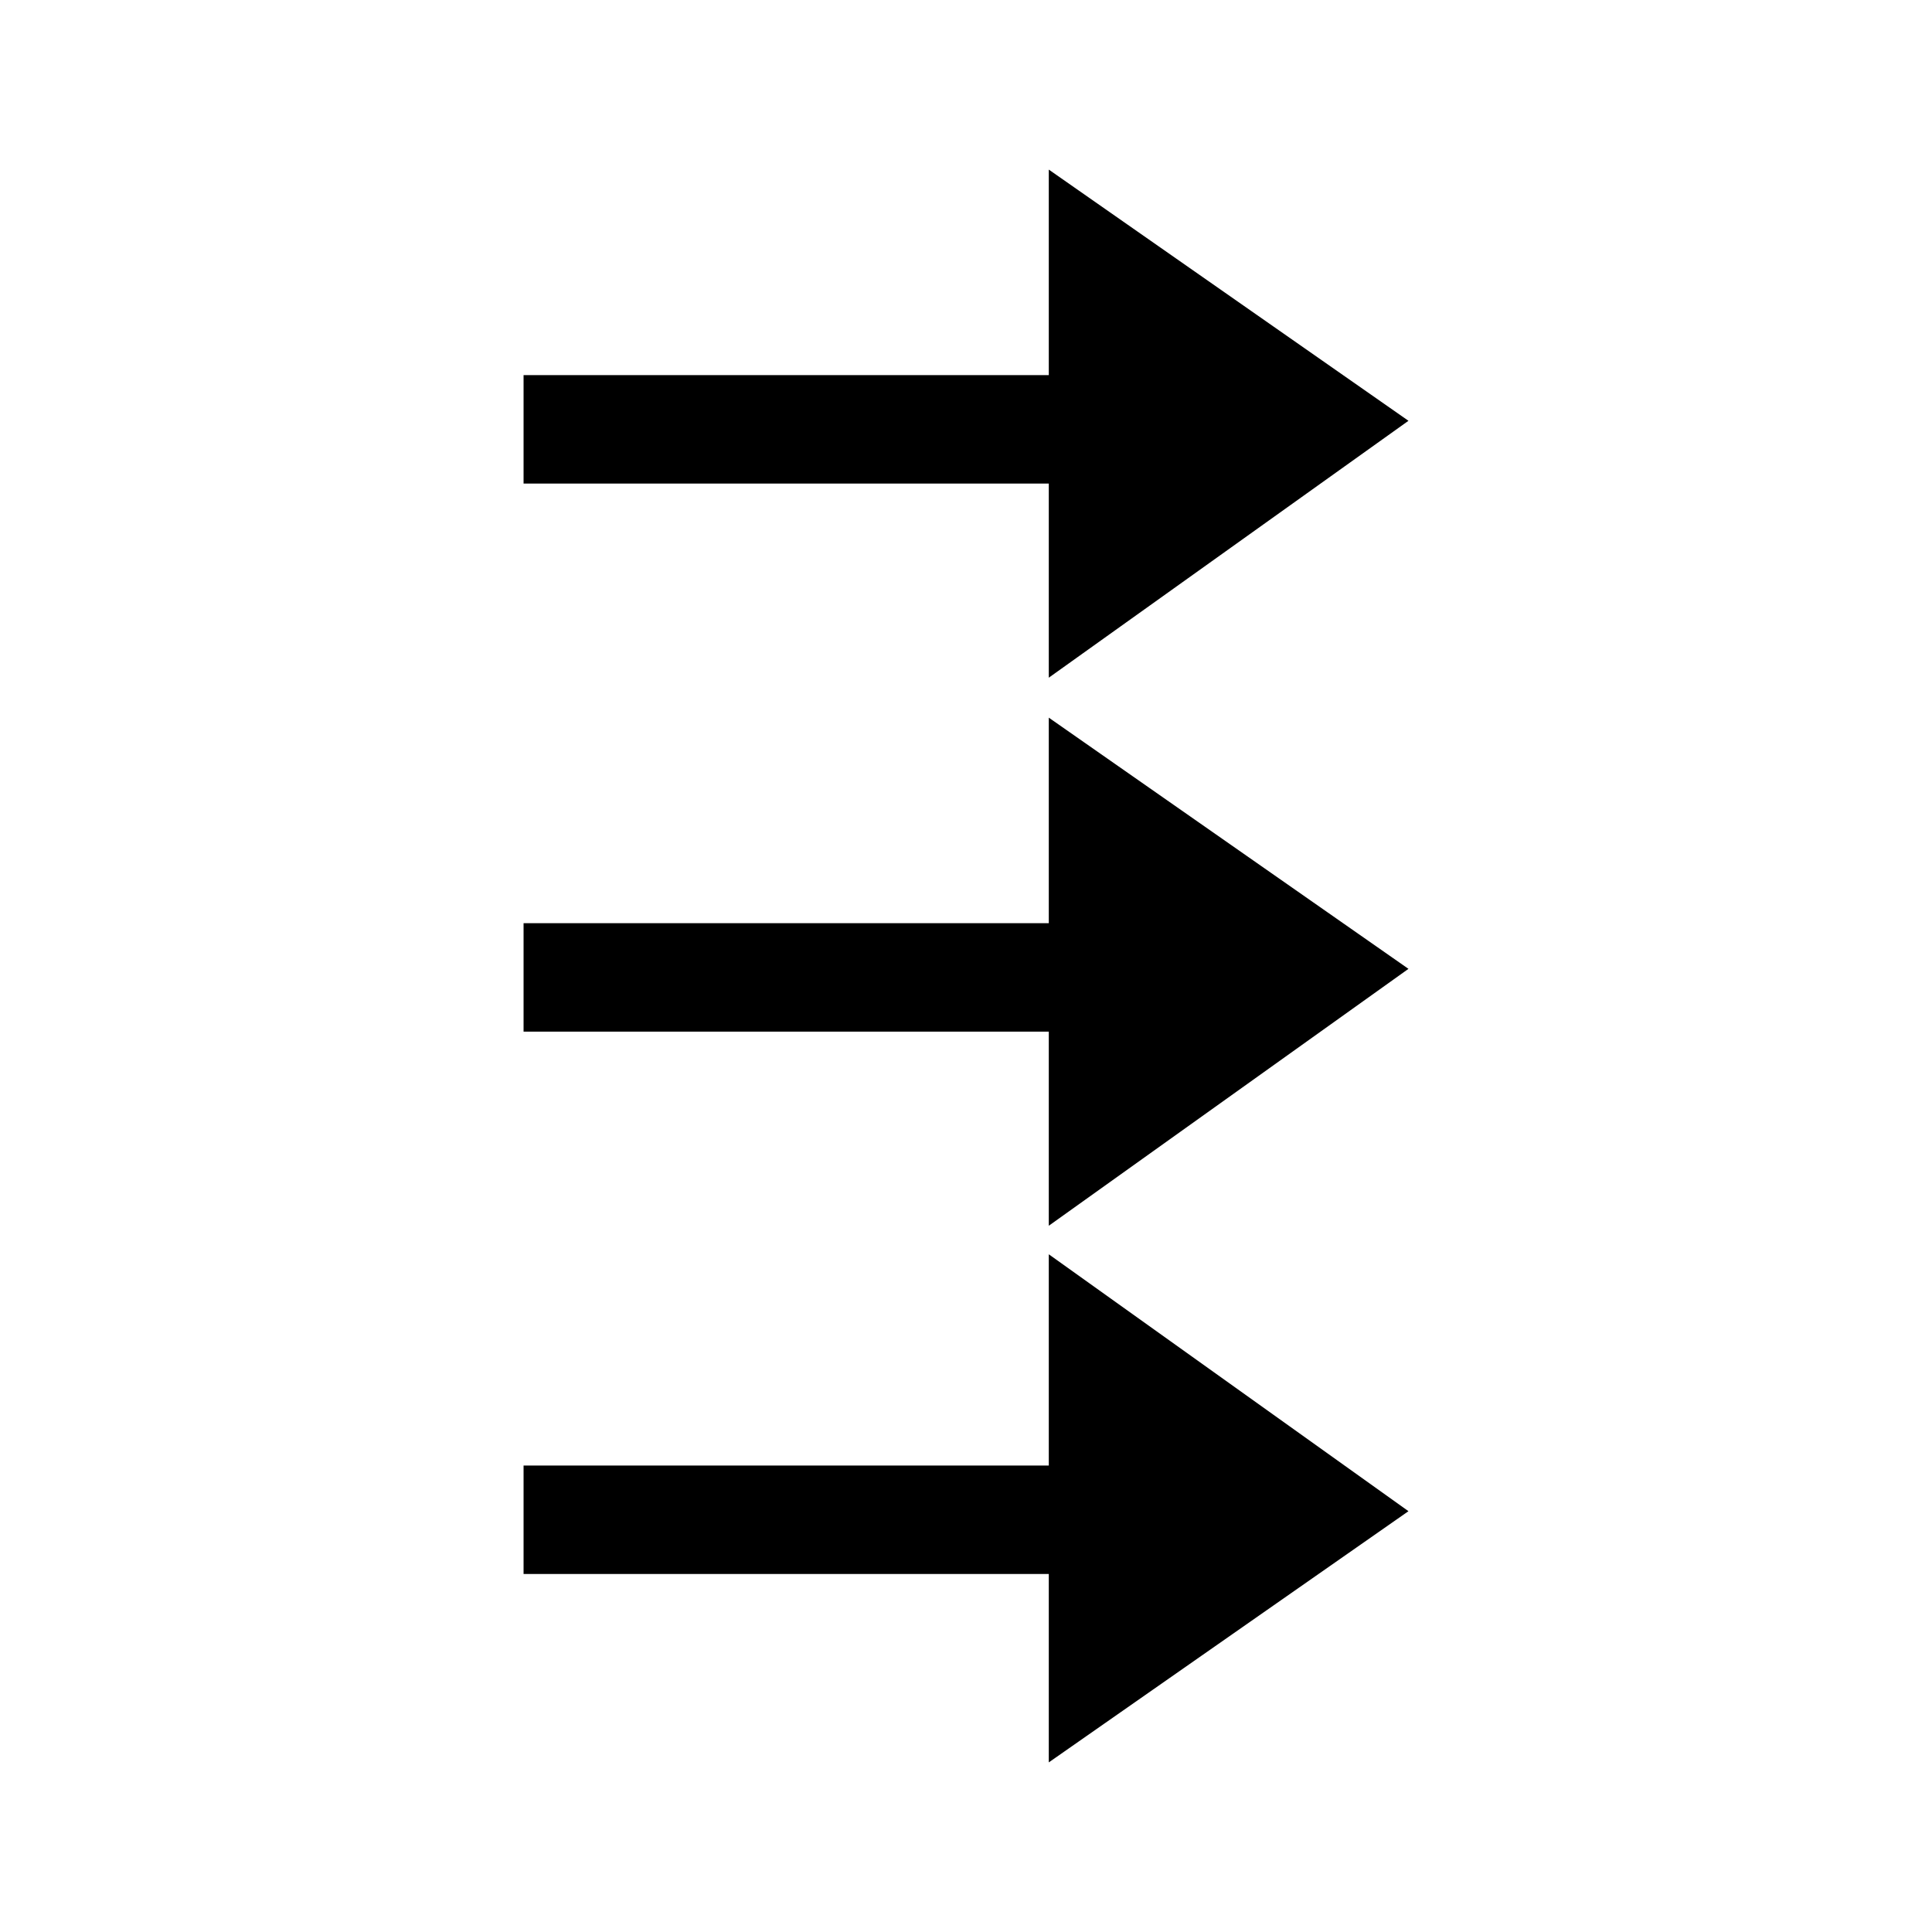
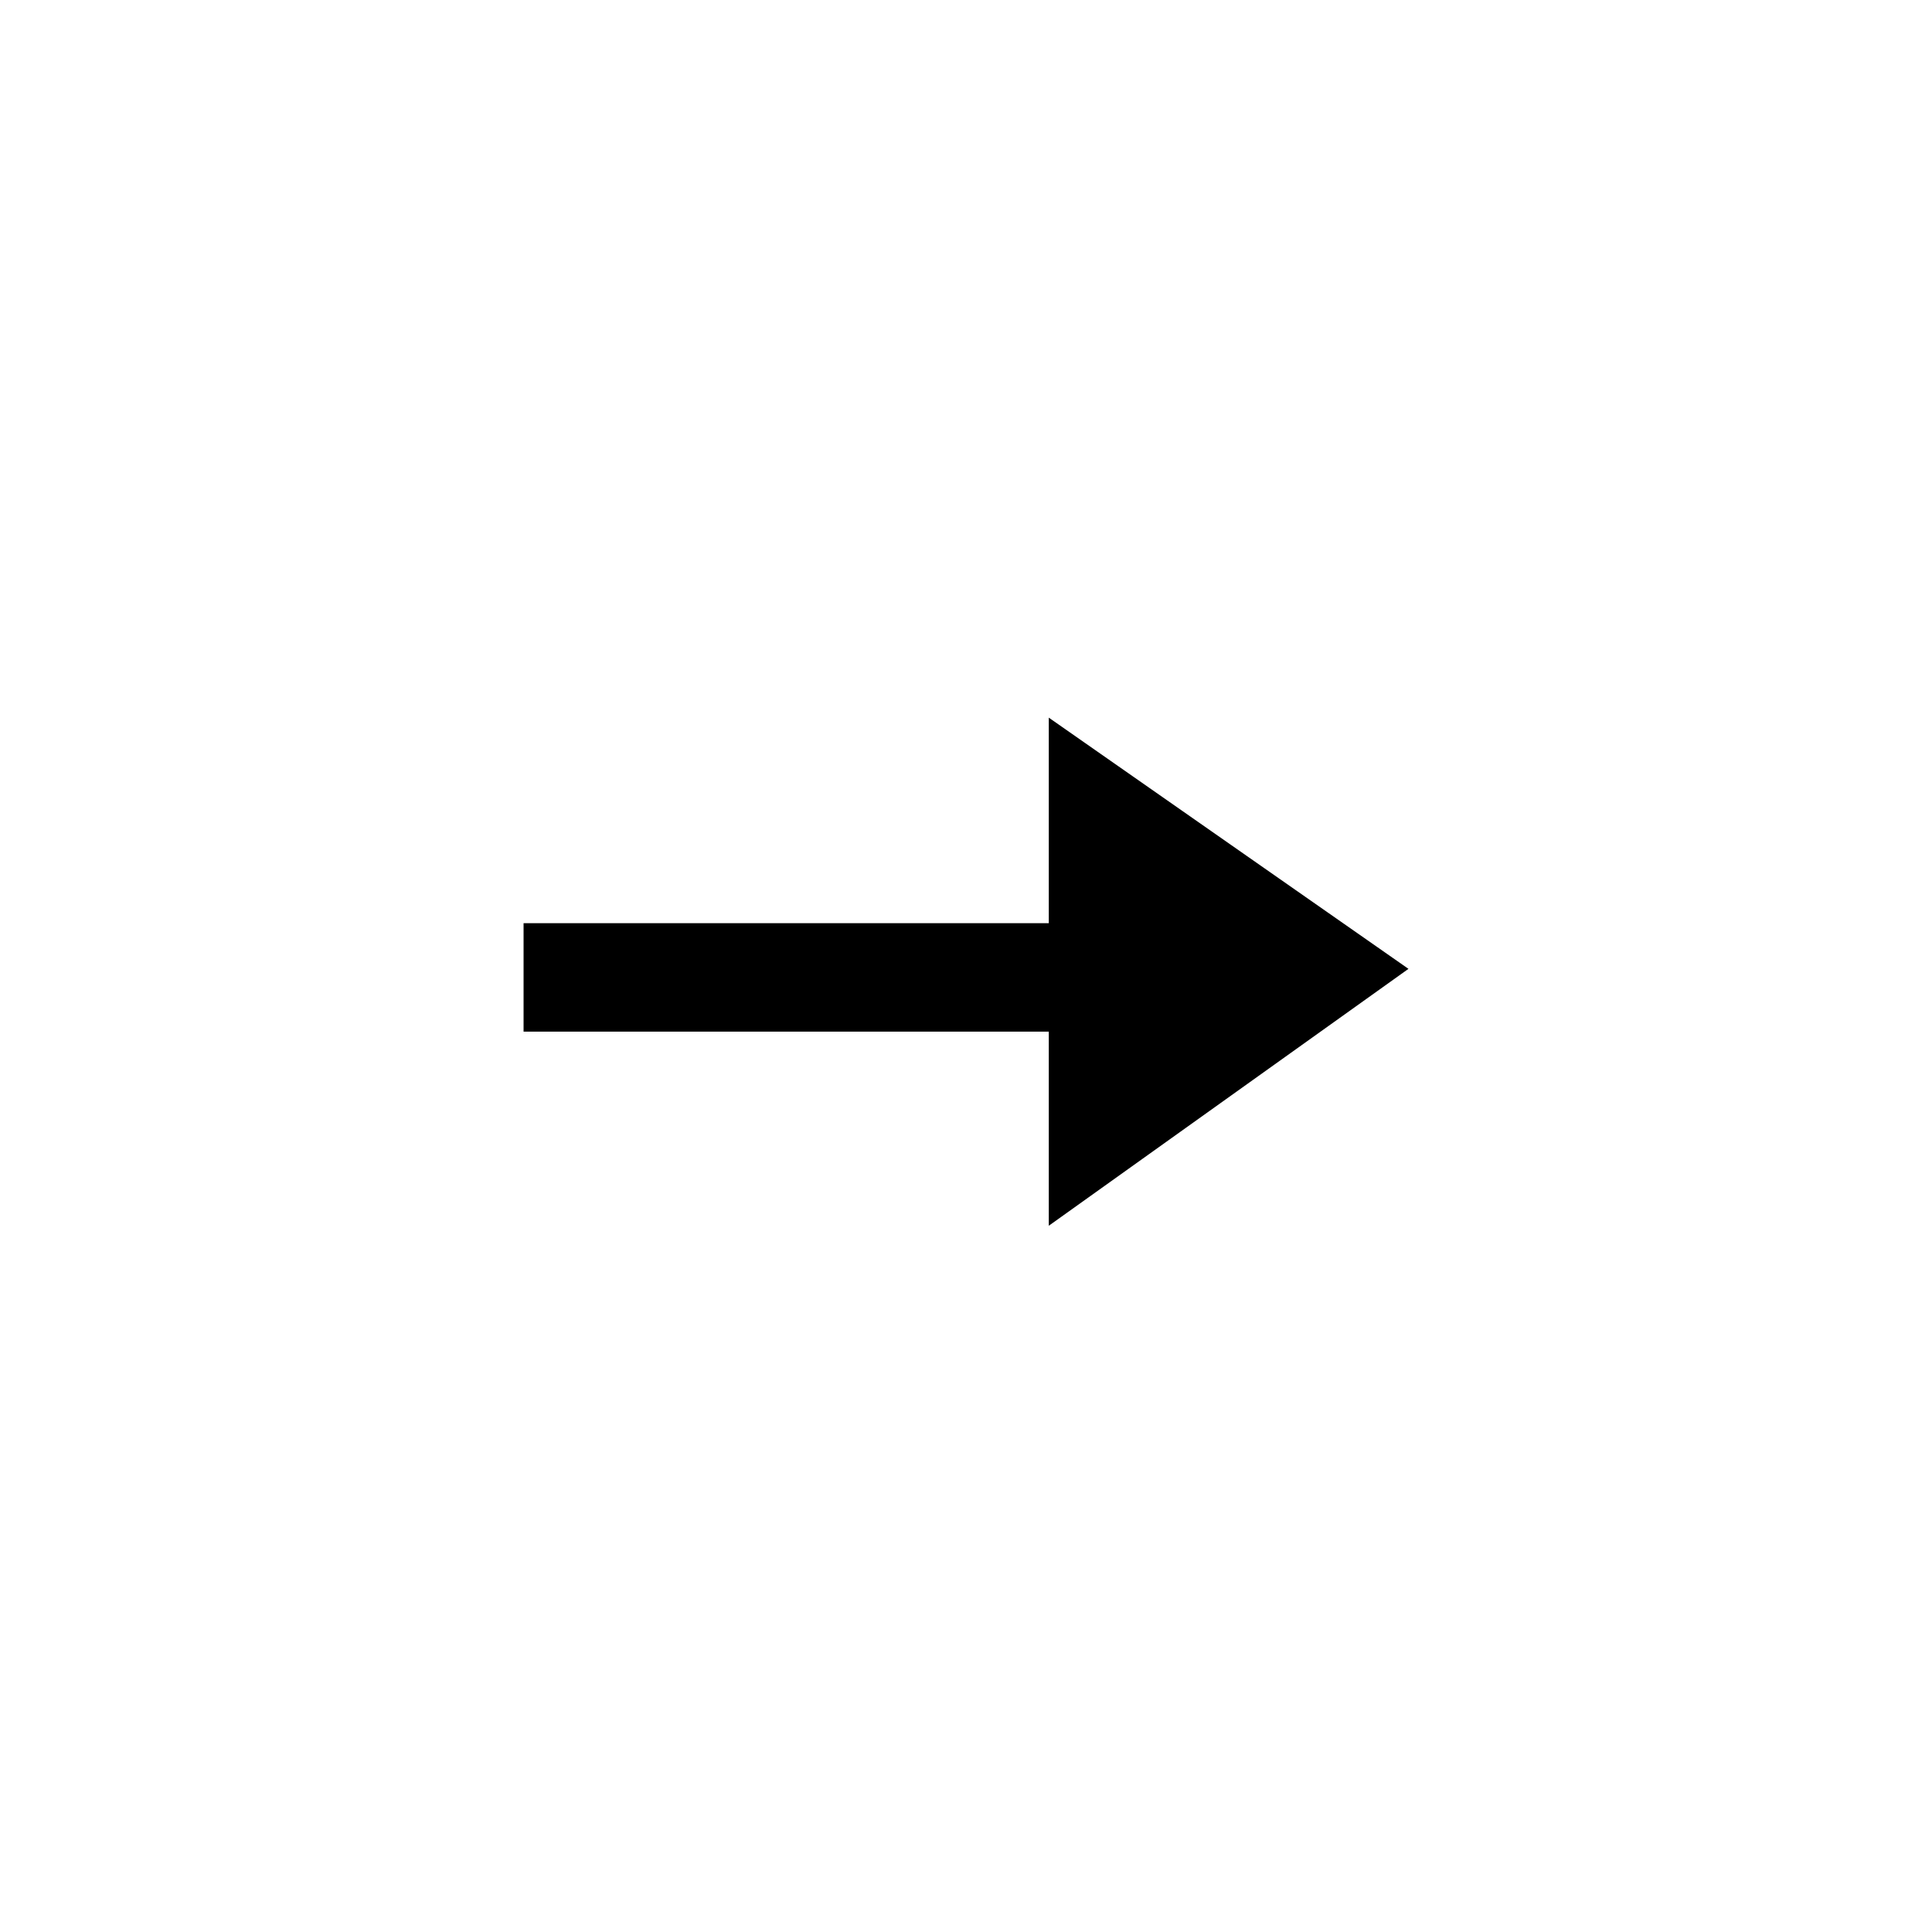
<svg xmlns="http://www.w3.org/2000/svg" fill="#000000" width="800px" height="800px" version="1.1" viewBox="144 144 512 512">
  <g>
-     <path d="m282.75 243.41h139.19v-54.465l95.316 66.57-95.316 68.082v-51.441h-139.19z" />
    <path d="m282.75 388.65h139.19v-54.465l95.316 66.57-95.316 68.082v-51.441h-139.19z" />
-     <path d="m282.75 532.38h139.19v-55.98l95.316 68.082-95.316 66.57v-49.926h-139.19z" />
  </g>
</svg>